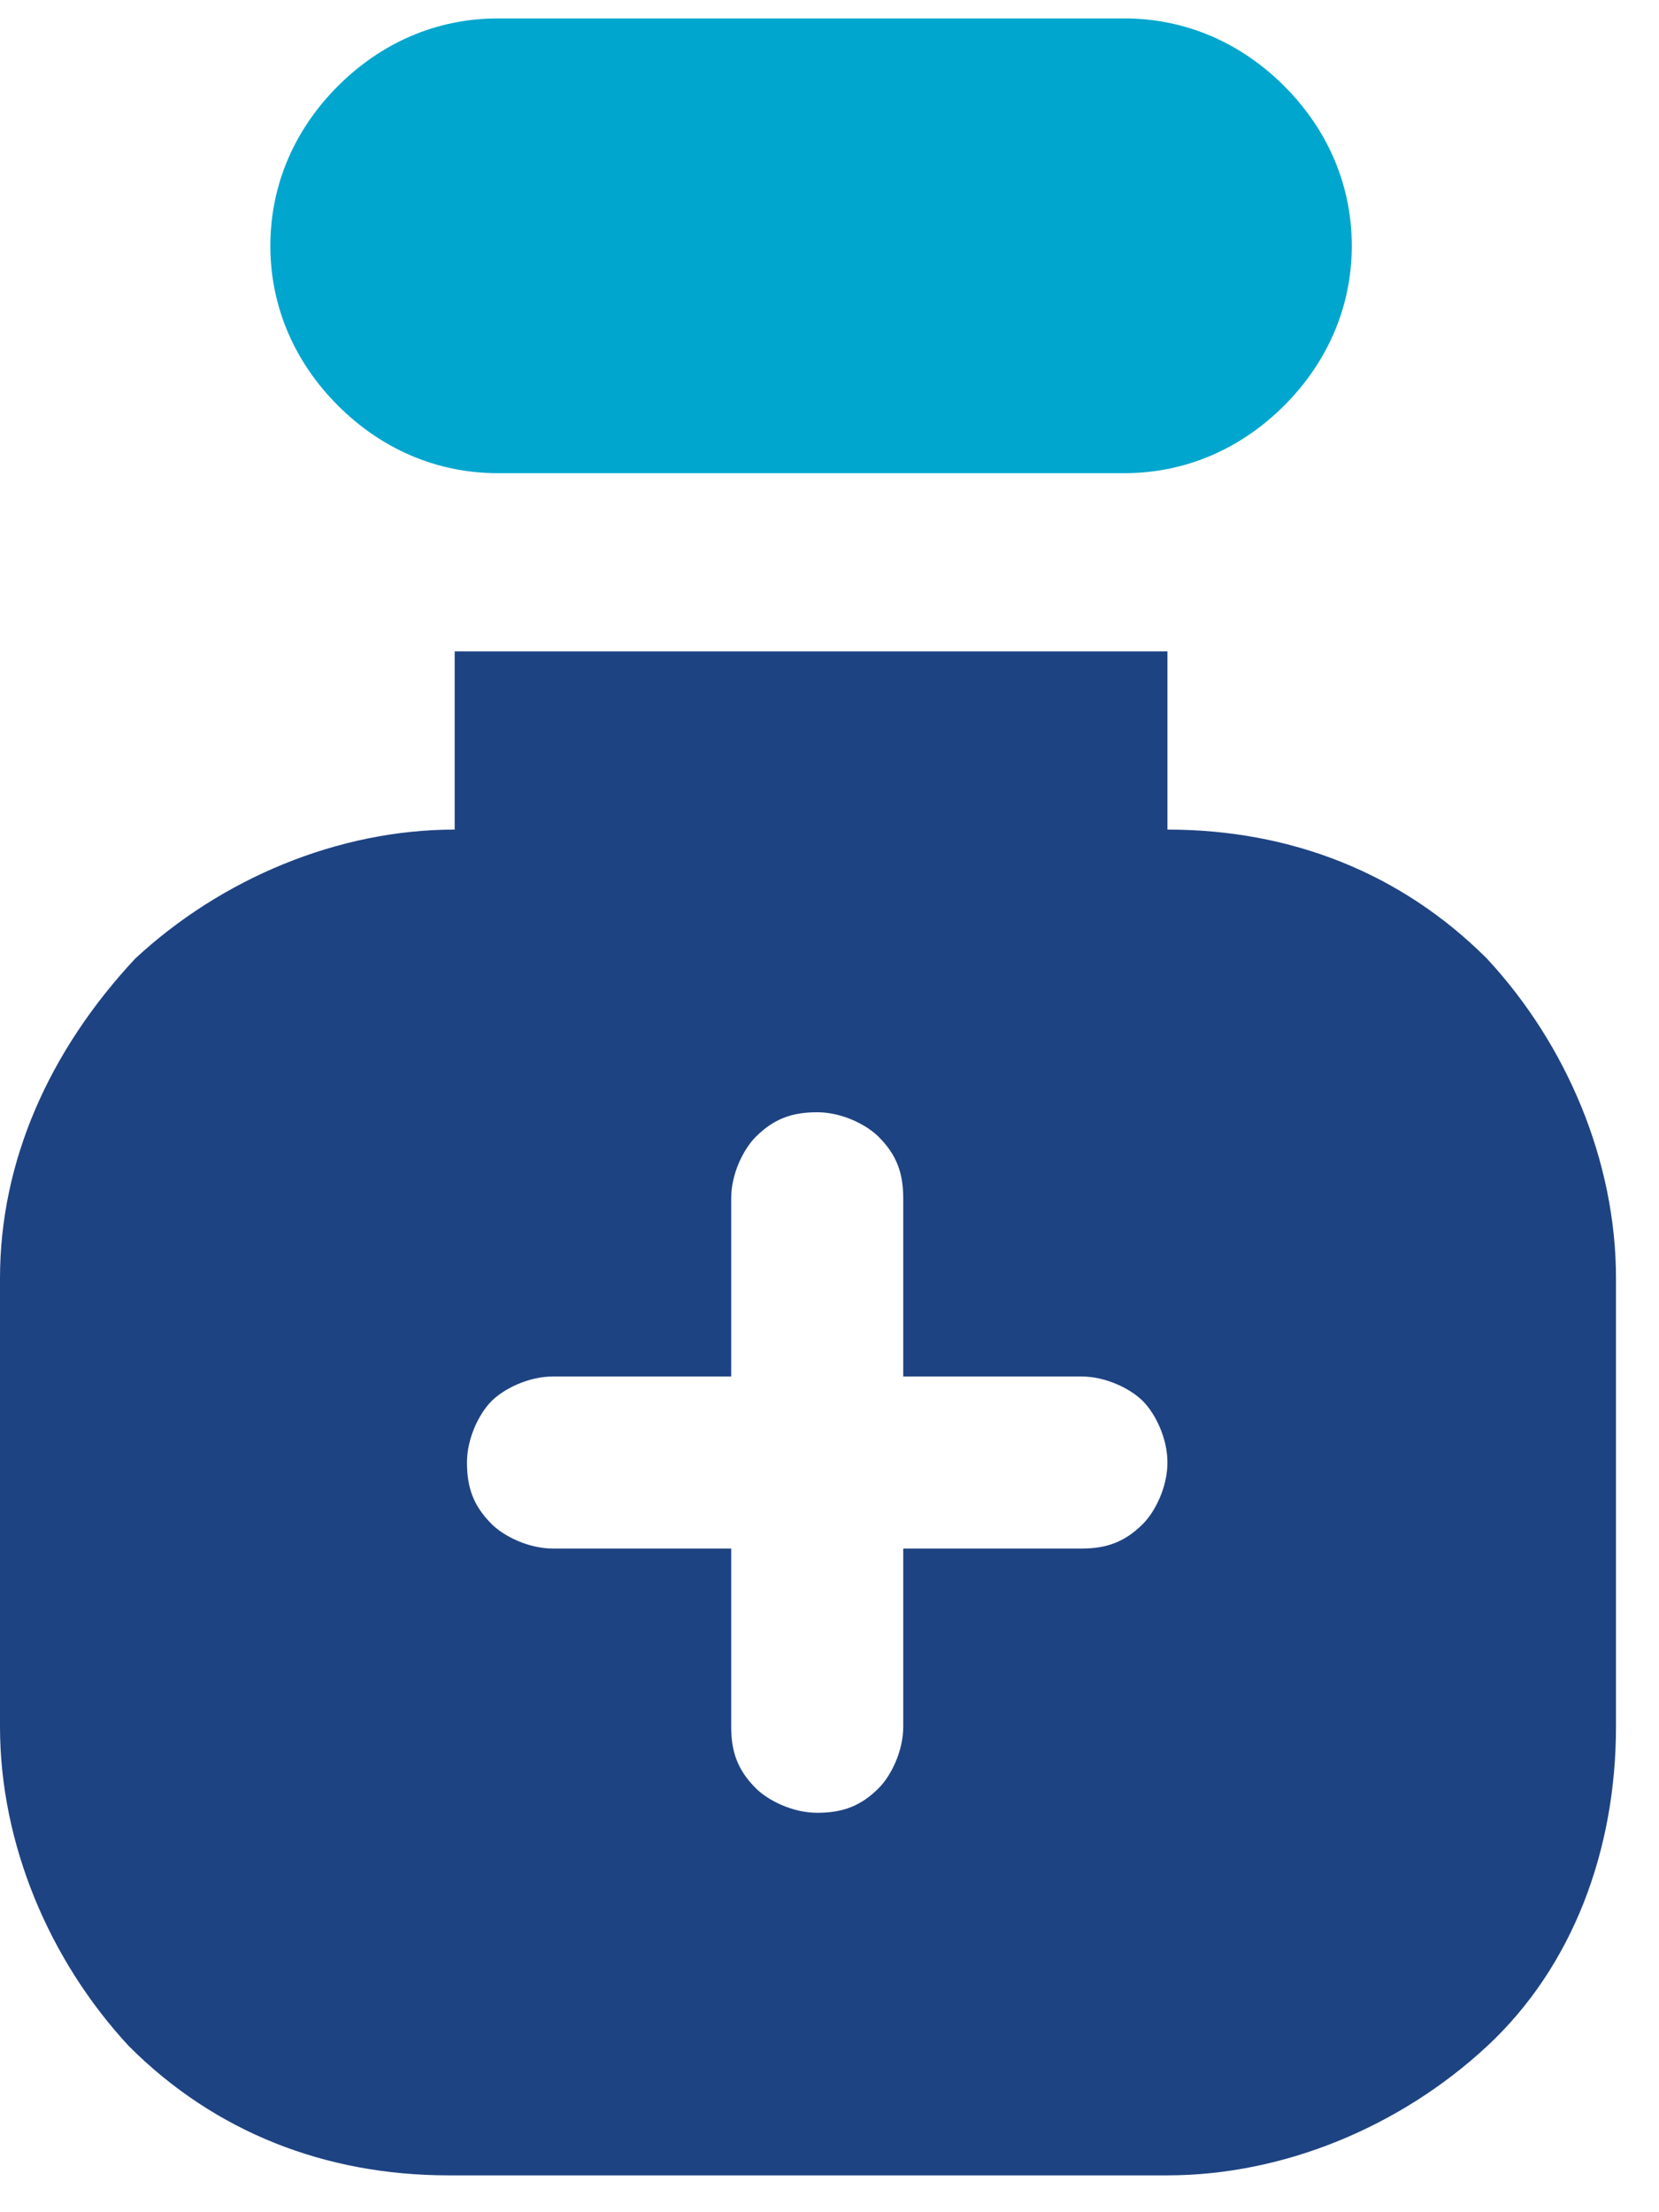
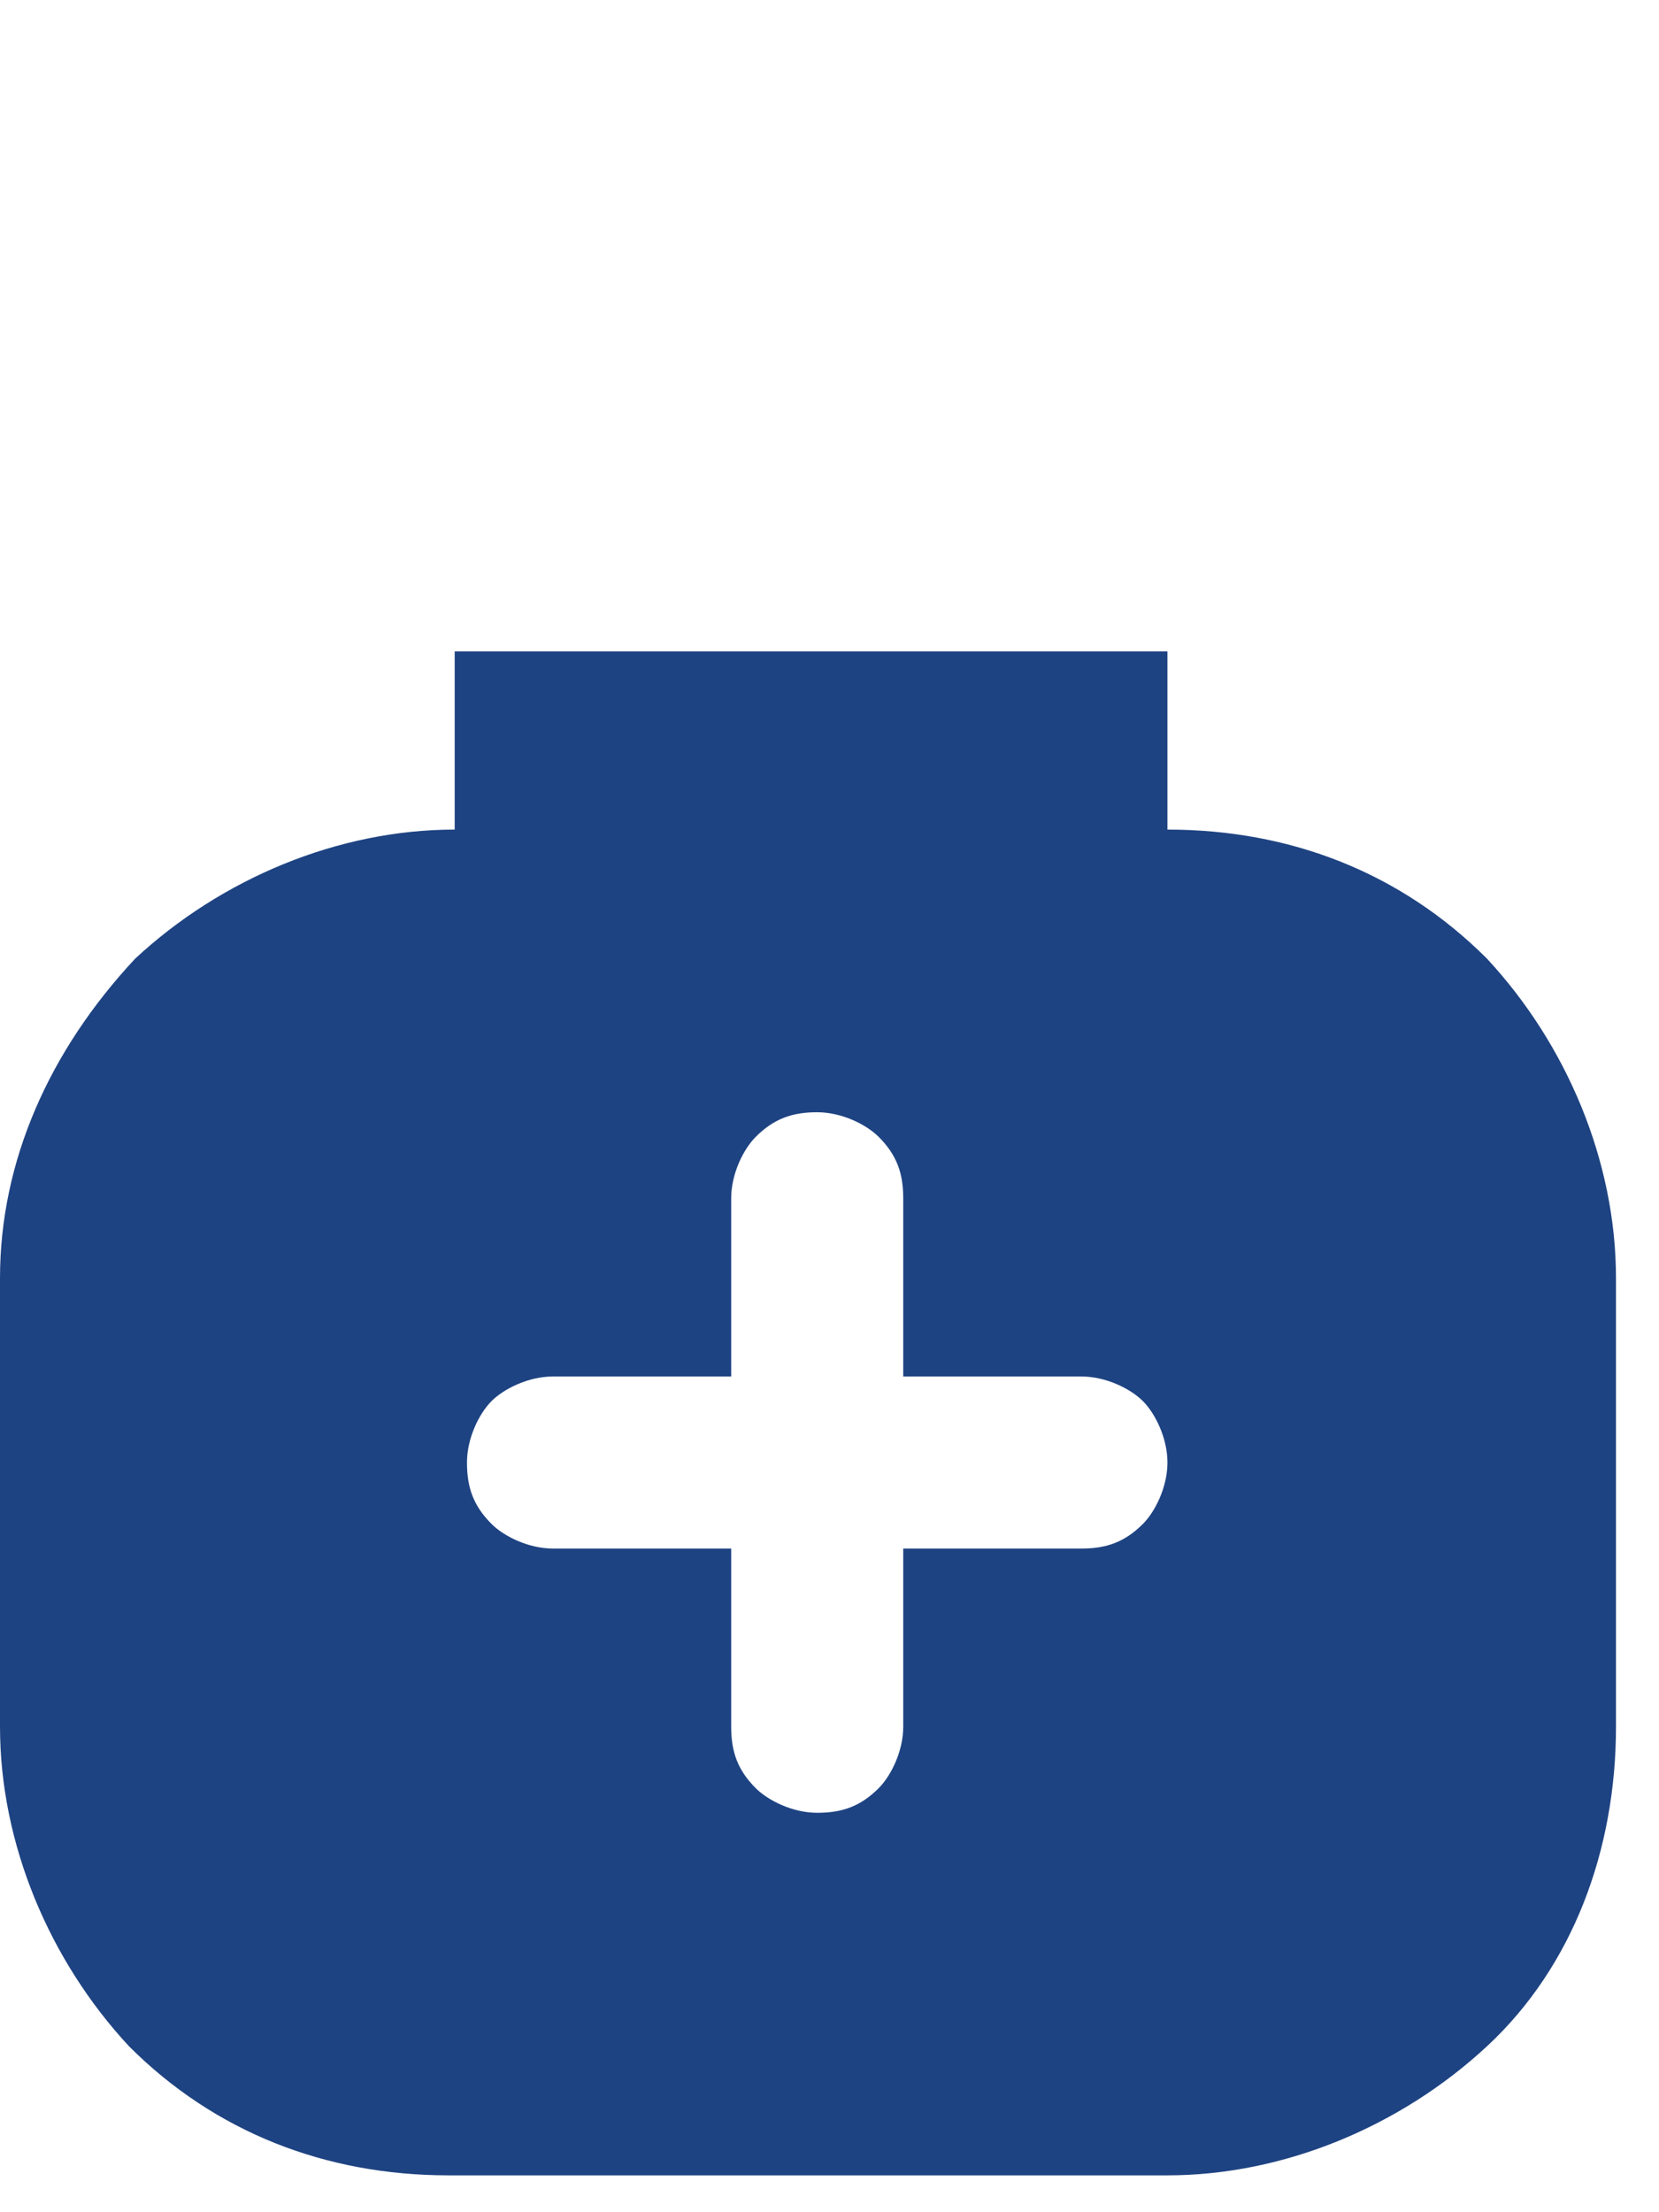
<svg xmlns="http://www.w3.org/2000/svg" version="1.1" viewBox="0 0 27 36">
  <defs>
    <style>
      .cls-1 {
        fill: #00a6ce;
        isolation: isolate;
      }

      .cls-2 {
        fill: #1e4382;
      }
    </style>
  </defs>
  <g>
    <g id="Layer_1">
      <path class="cls-2" d="M19,13.5v-2.9H7.4v2.9c-1.9,0-3.8.8-5.2,2.1C.8,17.1,0,18.9,0,20.8v7.3c0,1.9.8,3.8,2.1,5.2,1.4,1.4,3.2,2.1,5.2,2.1h11.7c1.9,0,3.8-.8,5.2-2.1s2.1-3.2,2.1-5.2v-7.3c0-1.9-.8-3.8-2.1-5.2-1.4-1.4-3.2-2.1-5.2-2.1ZM17.6,25.2h-2.9v2.9c0,.4-.2.8-.4,1-.3.3-.6.4-1,.4s-.8-.2-1-.4c-.3-.3-.4-.6-.4-1v-2.9h-2.9c-.4,0-.8-.2-1-.4-.3-.3-.4-.6-.4-1s.2-.8.4-1,.6-.4,1-.4h2.9v-2.9c0-.4.2-.8.4-1,.3-.3.6-.4,1-.4s.8.2,1,.4c.3.3.4.6.4,1v2.9h2.9c.4,0,.8.2,1,.4s.4.6.4,1-.2.8-.4,1c-.3.3-.6.4-1,.4Z" />
-       <path class="cls-1" d="M8.1,7.7h10.2c1,0,1.9-.4,2.6-1.1.7-.7,1.1-1.6,1.1-2.6s-.4-1.9-1.1-2.6c-.7-.7-1.6-1.1-2.6-1.1h-10.2c-1,0-1.9.4-2.6,1.1-.7.7-1.1,1.6-1.1,2.6s.4,1.9,1.1,2.6c.7.7,1.6,1.1,2.6,1.1Z" />
    </g>
  </g>
</svg>